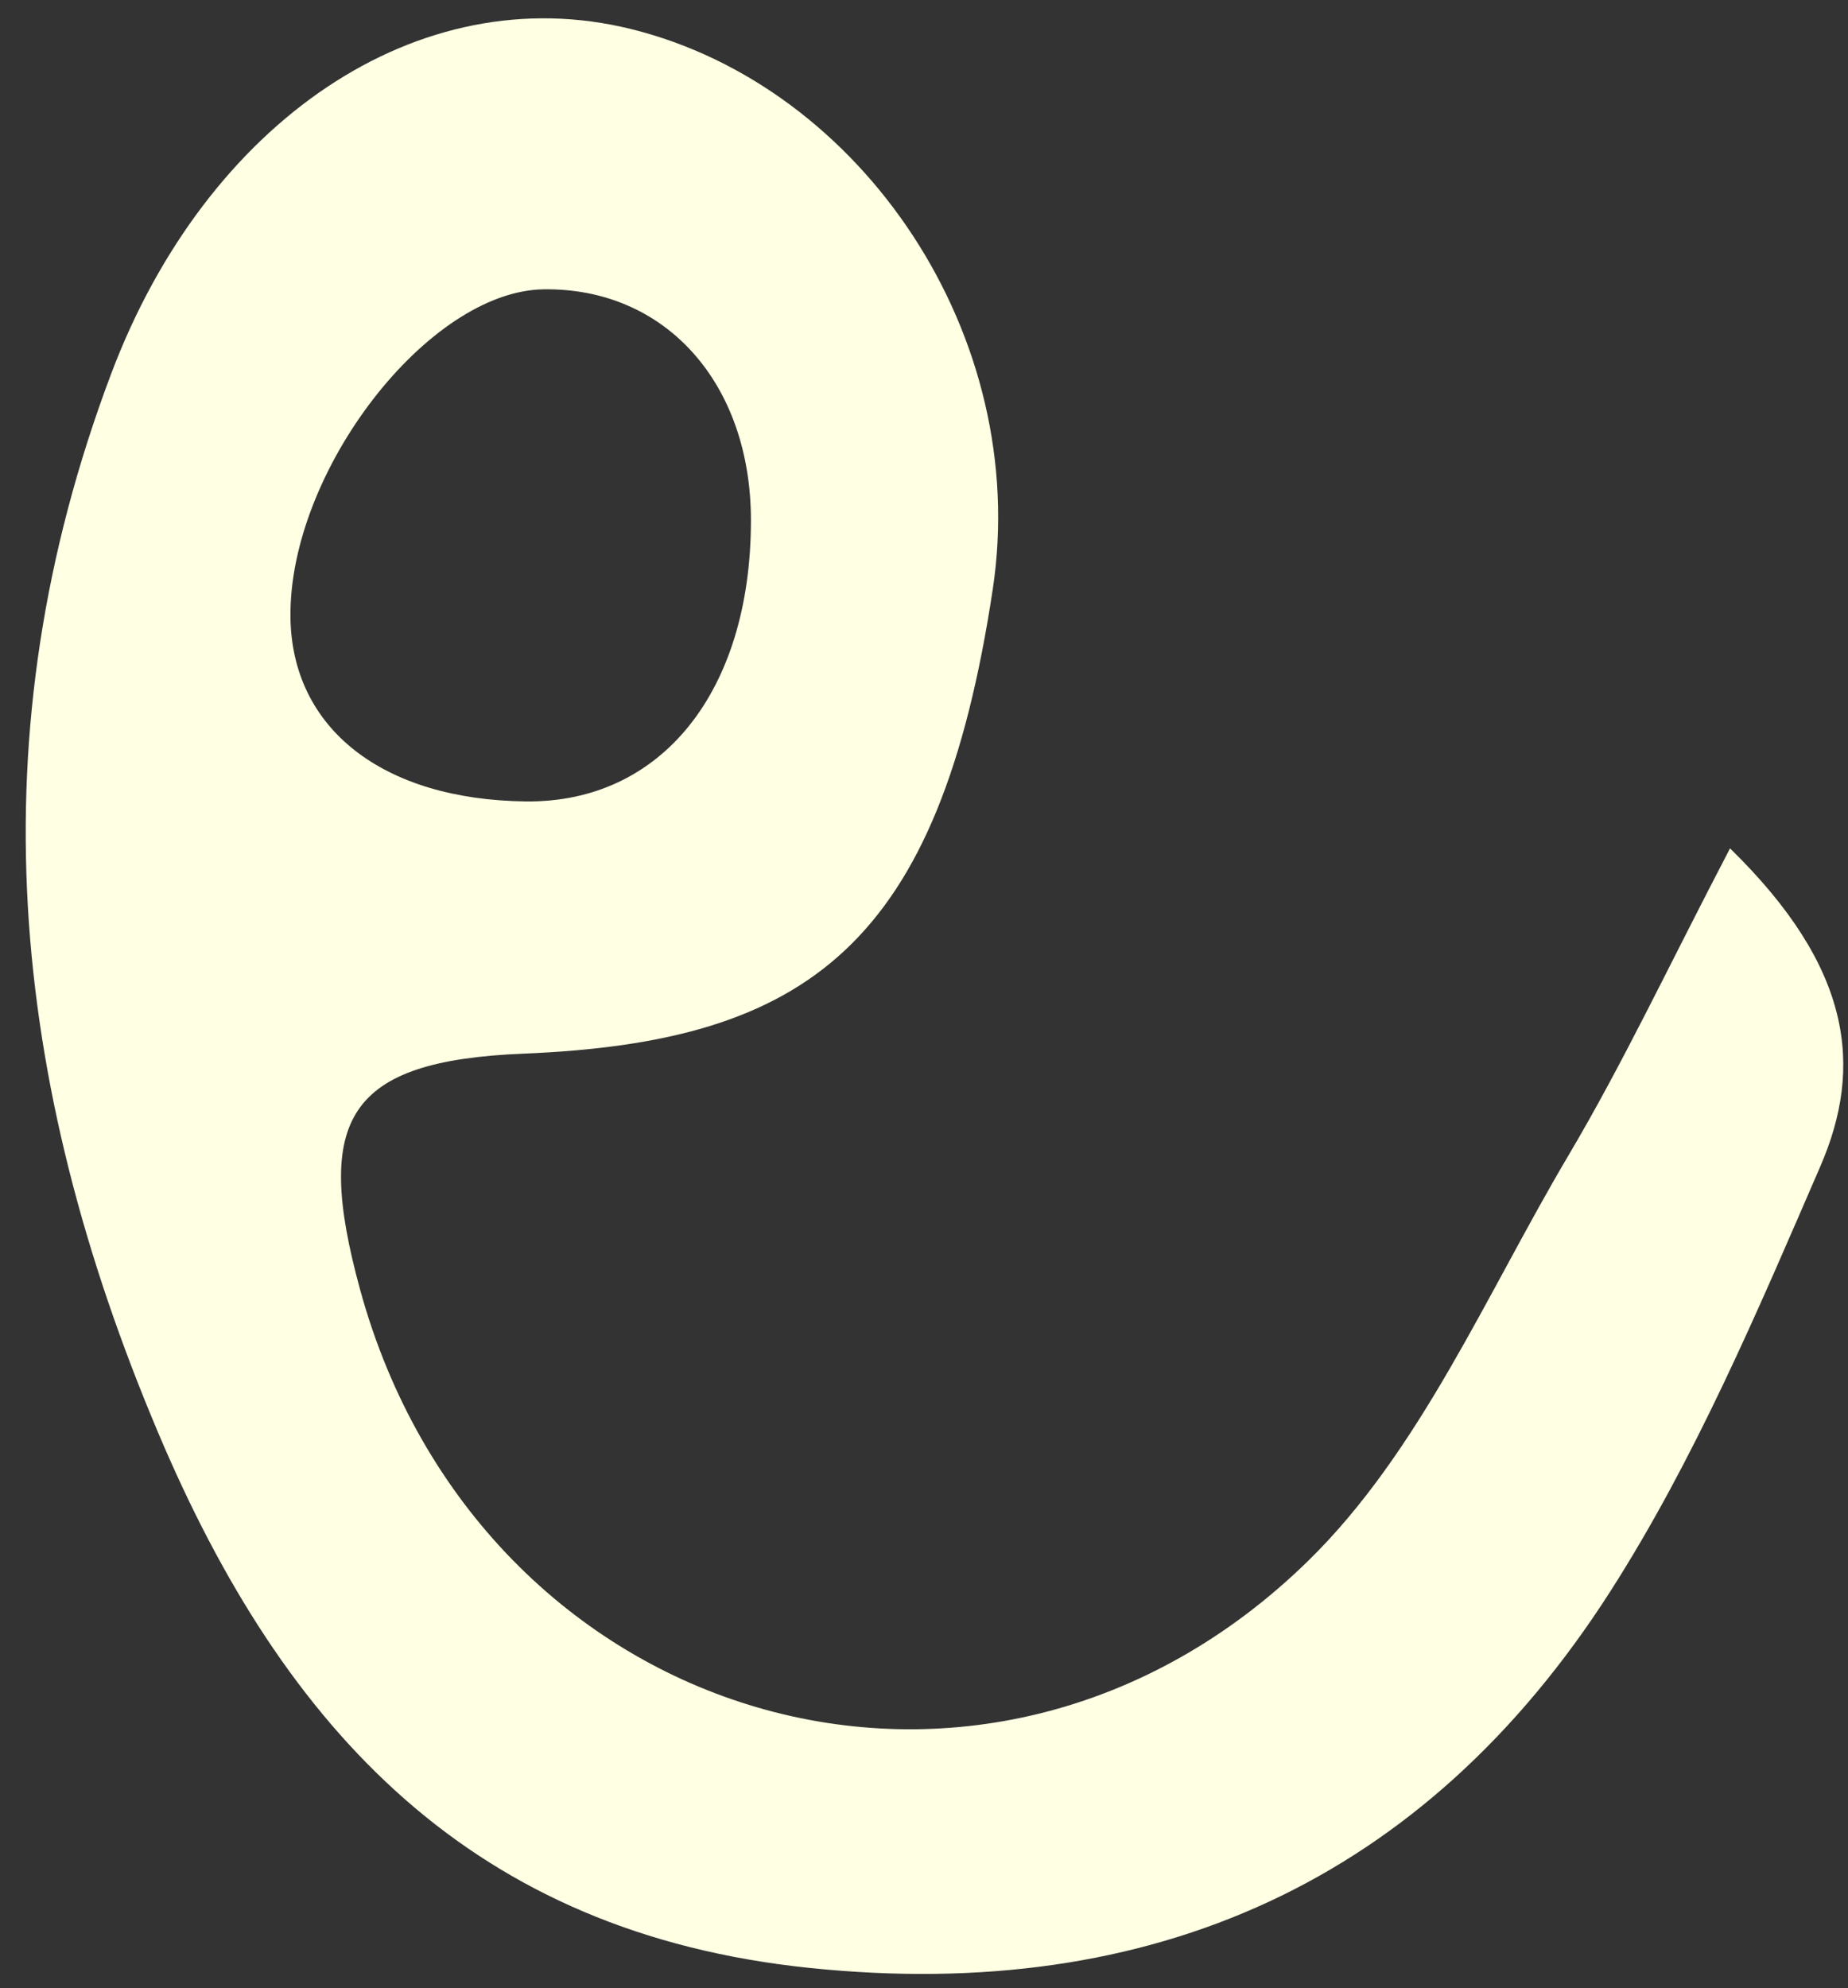
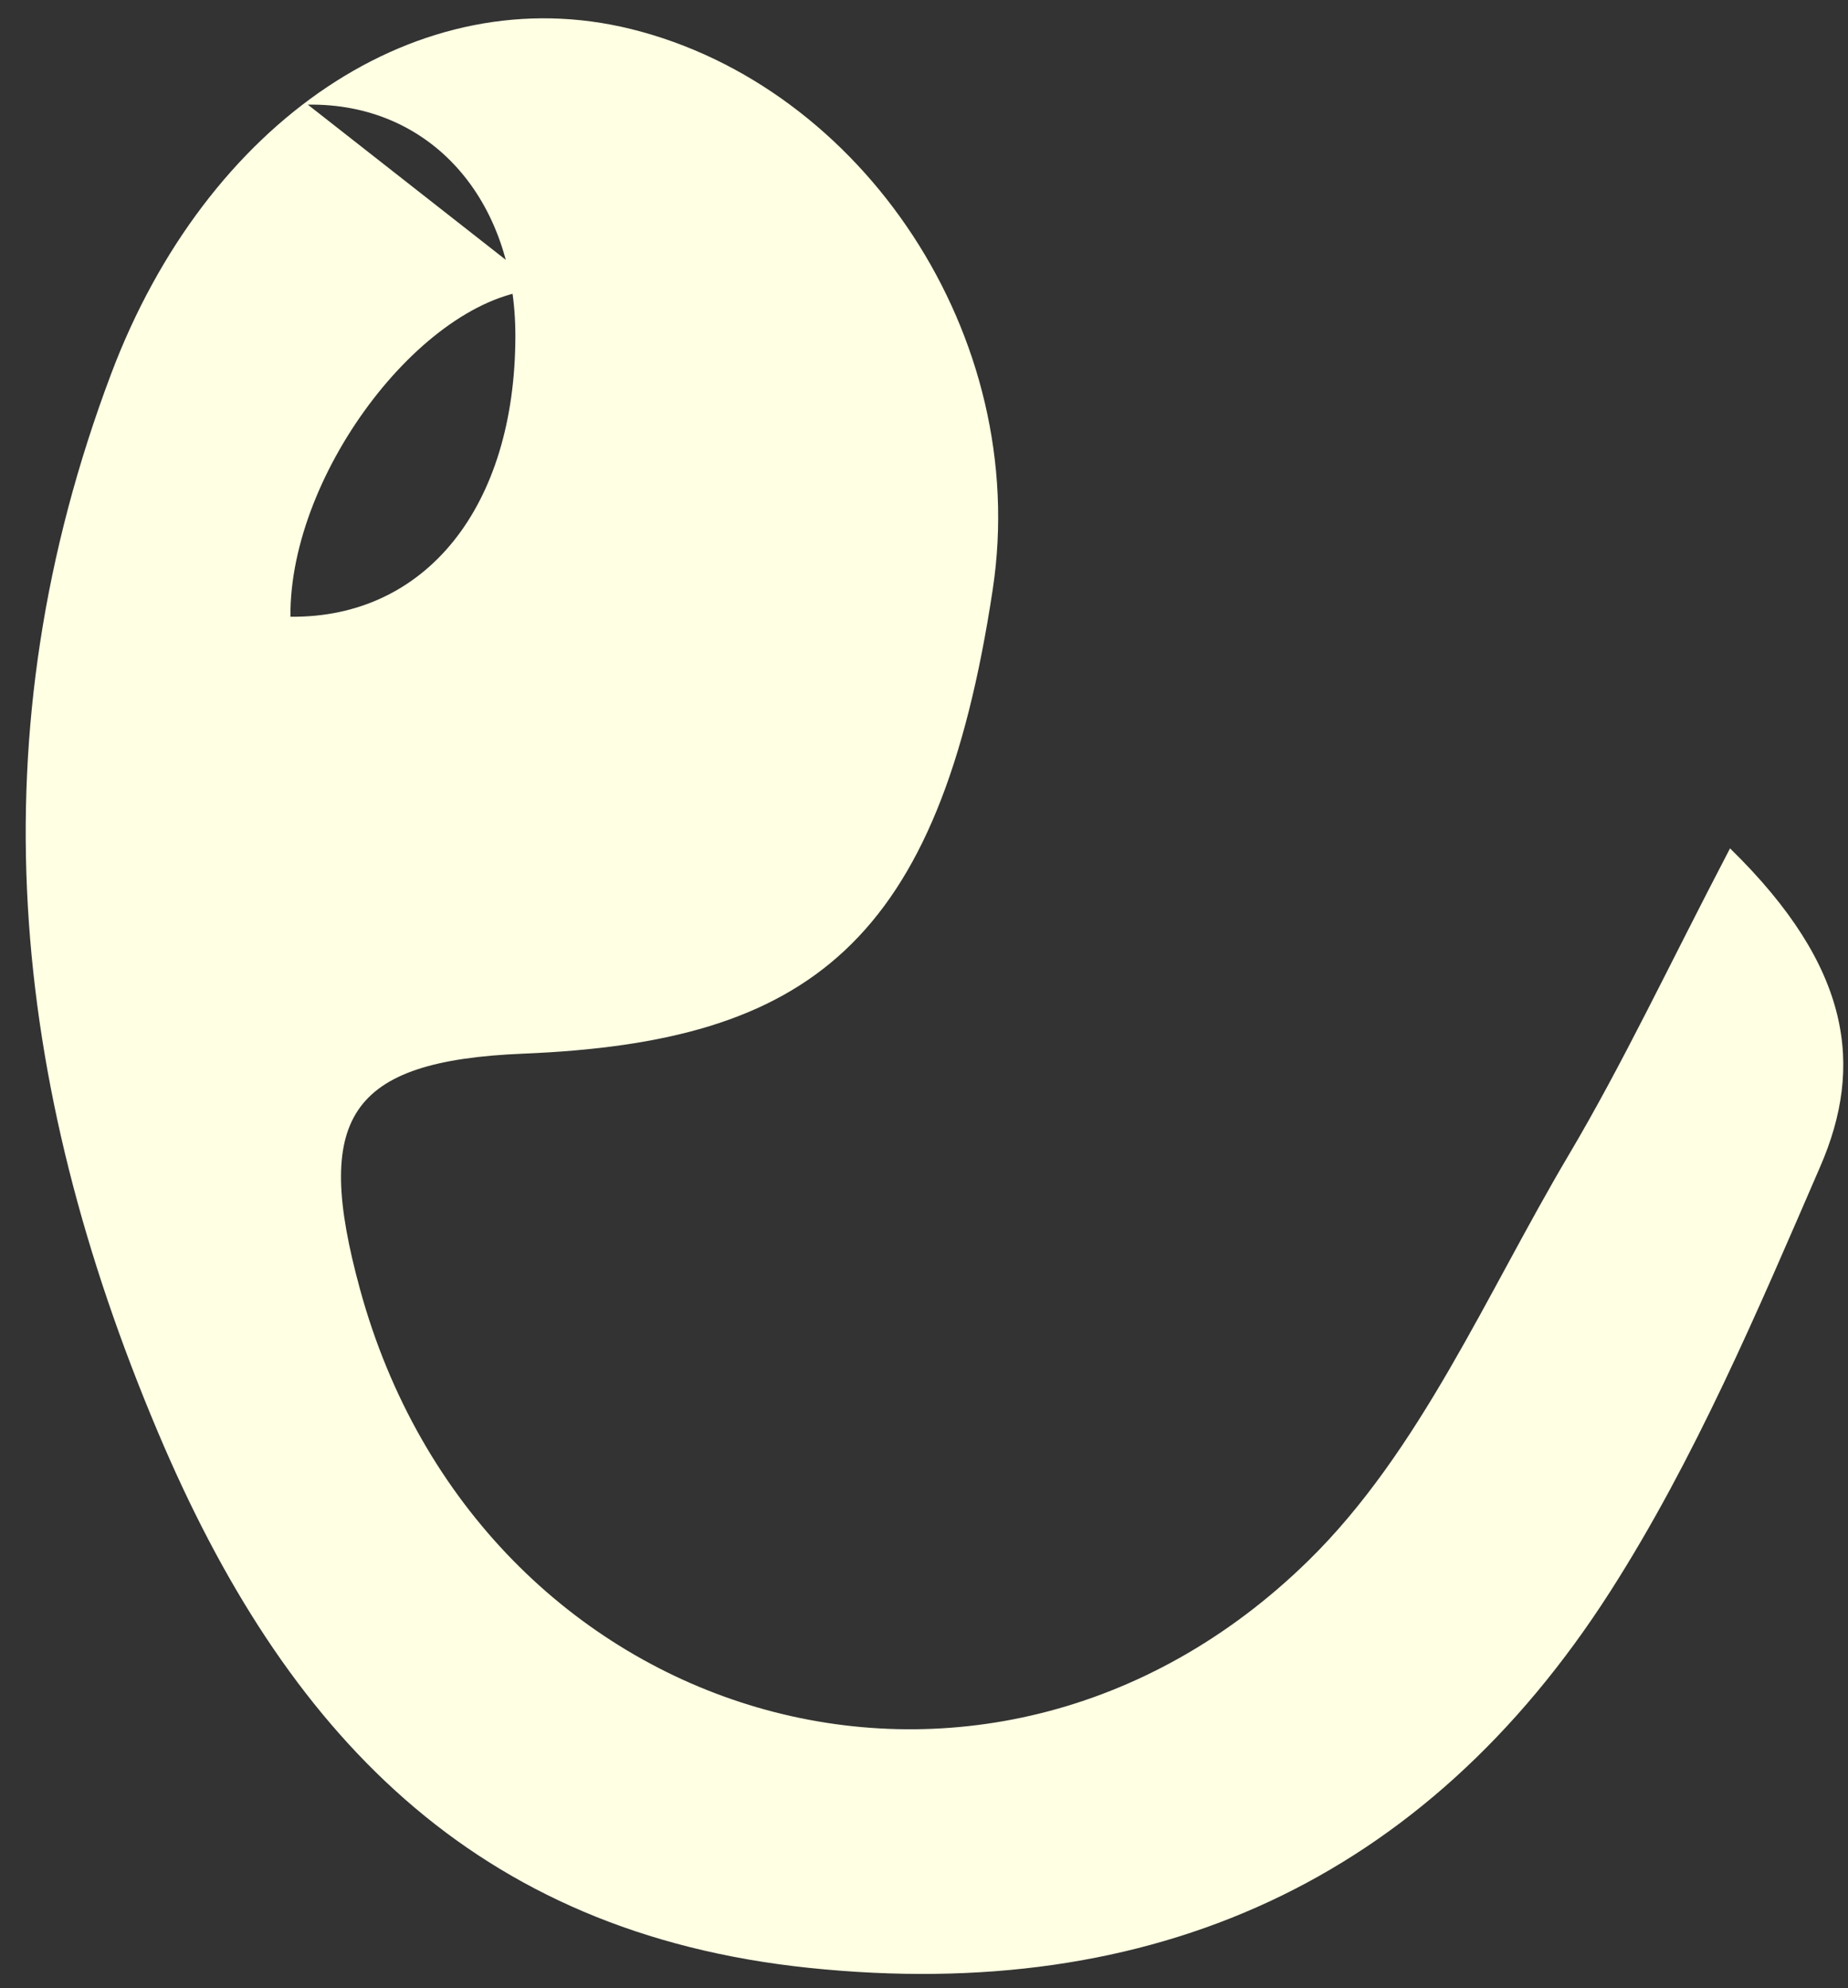
<svg xmlns="http://www.w3.org/2000/svg" id="SVGDoca0d5b34fb3b2498181e3cf2e64537e11" width="66px" height="71px" version="1.1" viewBox="0 0 66 71" aria-hidden="true">
  <rect x="0" y="0" width="66" height="71" fill="#333333" stroke="none" />
  <defs>
    <linearGradient class="cerosgradient" data-cerosgradient="true" id="CerosGradient_idfa46b3a1a" gradientUnits="userSpaceOnUse" x1="50%" y1="100%" x2="50%" y2="0%">
      <stop offset="0%" stop-color="#d1d1d1" />
      <stop offset="100%" stop-color="#d1d1d1" />
    </linearGradient>
    <linearGradient />
  </defs>
  <g>
    <g>
-       <path d="M65.013,41.647c-2.243,5.177 -4.476,10.451 -7.501,15.179c-6.619,10.34 -16.343,14.723 -28.609,13.446c-12.001,-1.249 -18.731,-8.411 -23.258,-19.12c-5.31,-12.561 -6.532,-24.923 -1.674,-37.807c3.401,-9.018 10.985,-14.184 18.566,-12.308c8.264,2.043 14.282,10.974 12.919,20.004c-1.916,12.69 -6.58,16.168 -16.765,16.584c-6.292,0.257 -7.499,2.319 -5.835,8.408c4.258,15.586 22.302,21.013 33.865,9.703c3.999,-3.912 6.367,-9.533 9.298,-14.481c1.956,-3.302 3.591,-6.793 5.768,-10.961c4.365,4.262 4.767,7.798 3.226,11.353zM19.407,10.332c-4.115,0.064 -9.083,6.494 -9.034,11.691c0.038,3.99 3.289,6.539 8.413,6.595c4.836,0.052 8.026,-3.925 8.033,-10.019c0.006,-4.916 -3.059,-8.335 -7.412,-8.267z" fill="#ffffe3" fill-opacity="1" />
+       <path d="M65.013,41.647c-2.243,5.177 -4.476,10.451 -7.501,15.179c-6.619,10.34 -16.343,14.723 -28.609,13.446c-12.001,-1.249 -18.731,-8.411 -23.258,-19.12c-5.31,-12.561 -6.532,-24.923 -1.674,-37.807c3.401,-9.018 10.985,-14.184 18.566,-12.308c8.264,2.043 14.282,10.974 12.919,20.004c-1.916,12.69 -6.58,16.168 -16.765,16.584c-6.292,0.257 -7.499,2.319 -5.835,8.408c4.258,15.586 22.302,21.013 33.865,9.703c3.999,-3.912 6.367,-9.533 9.298,-14.481c1.956,-3.302 3.591,-6.793 5.768,-10.961c4.365,4.262 4.767,7.798 3.226,11.353zM19.407,10.332c-4.115,0.064 -9.083,6.494 -9.034,11.691c4.836,0.052 8.026,-3.925 8.033,-10.019c0.006,-4.916 -3.059,-8.335 -7.412,-8.267z" fill="#ffffe3" fill-opacity="1" />
    </g>
  </g>
</svg>